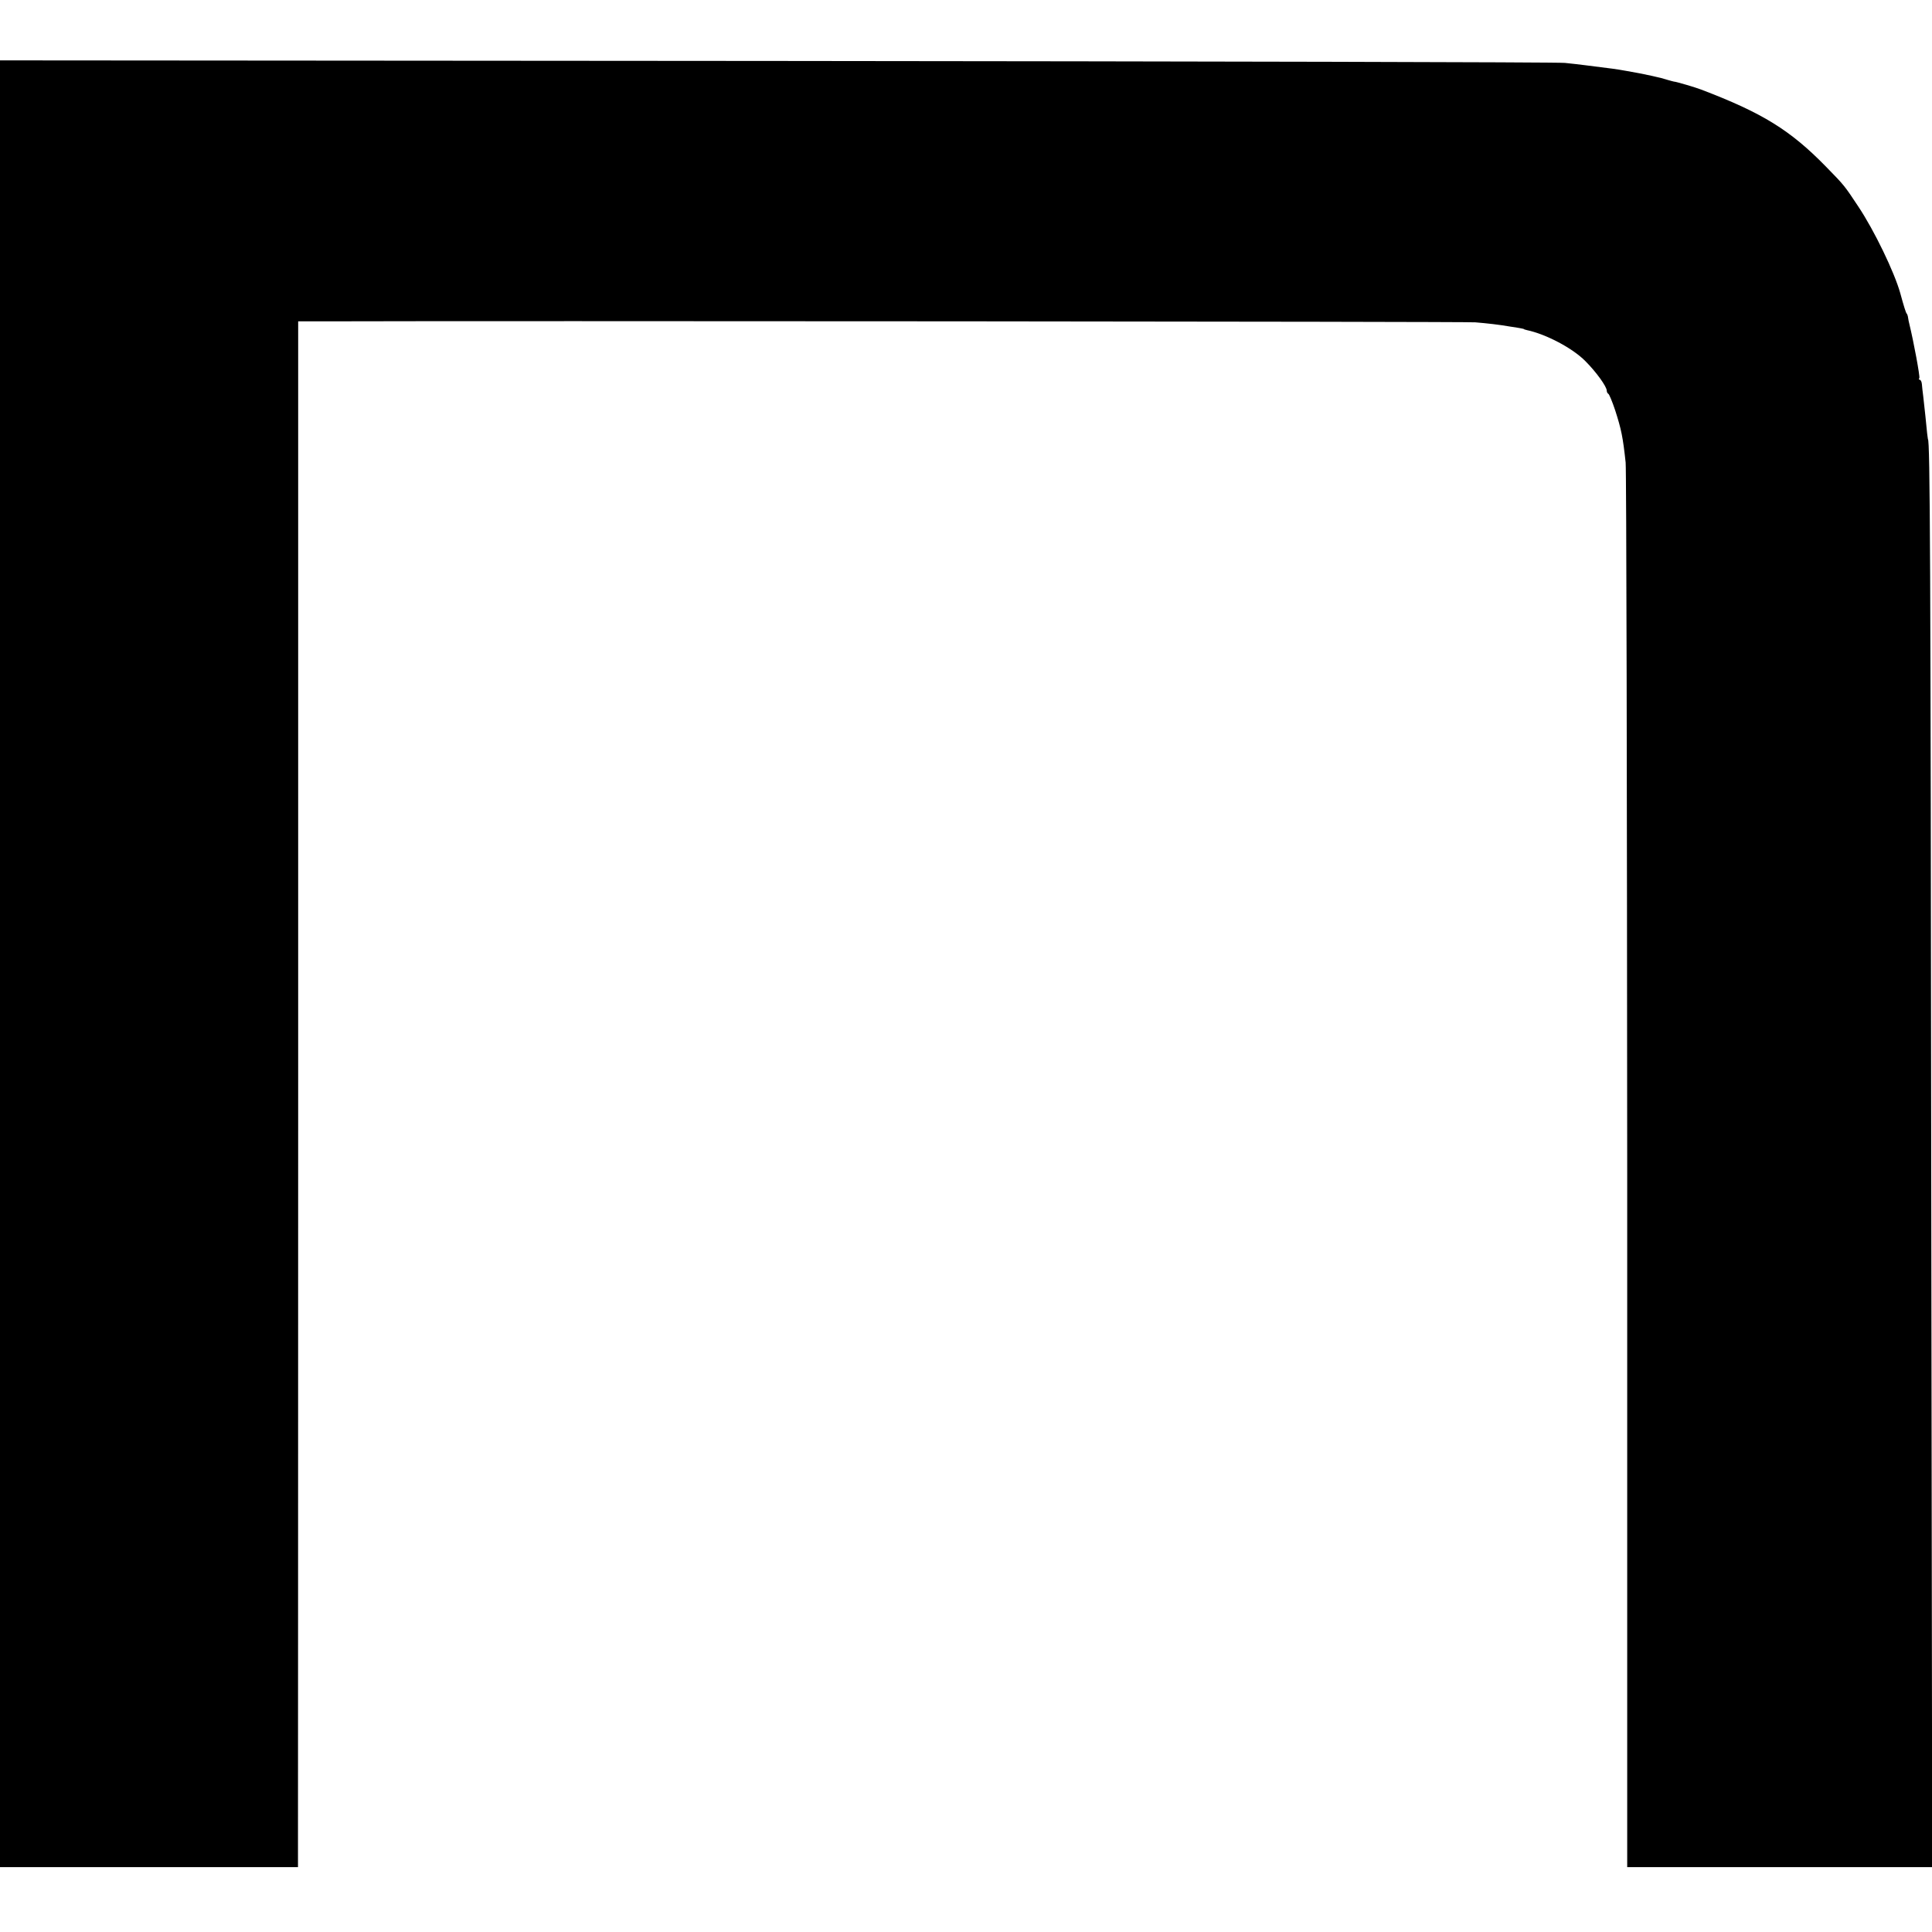
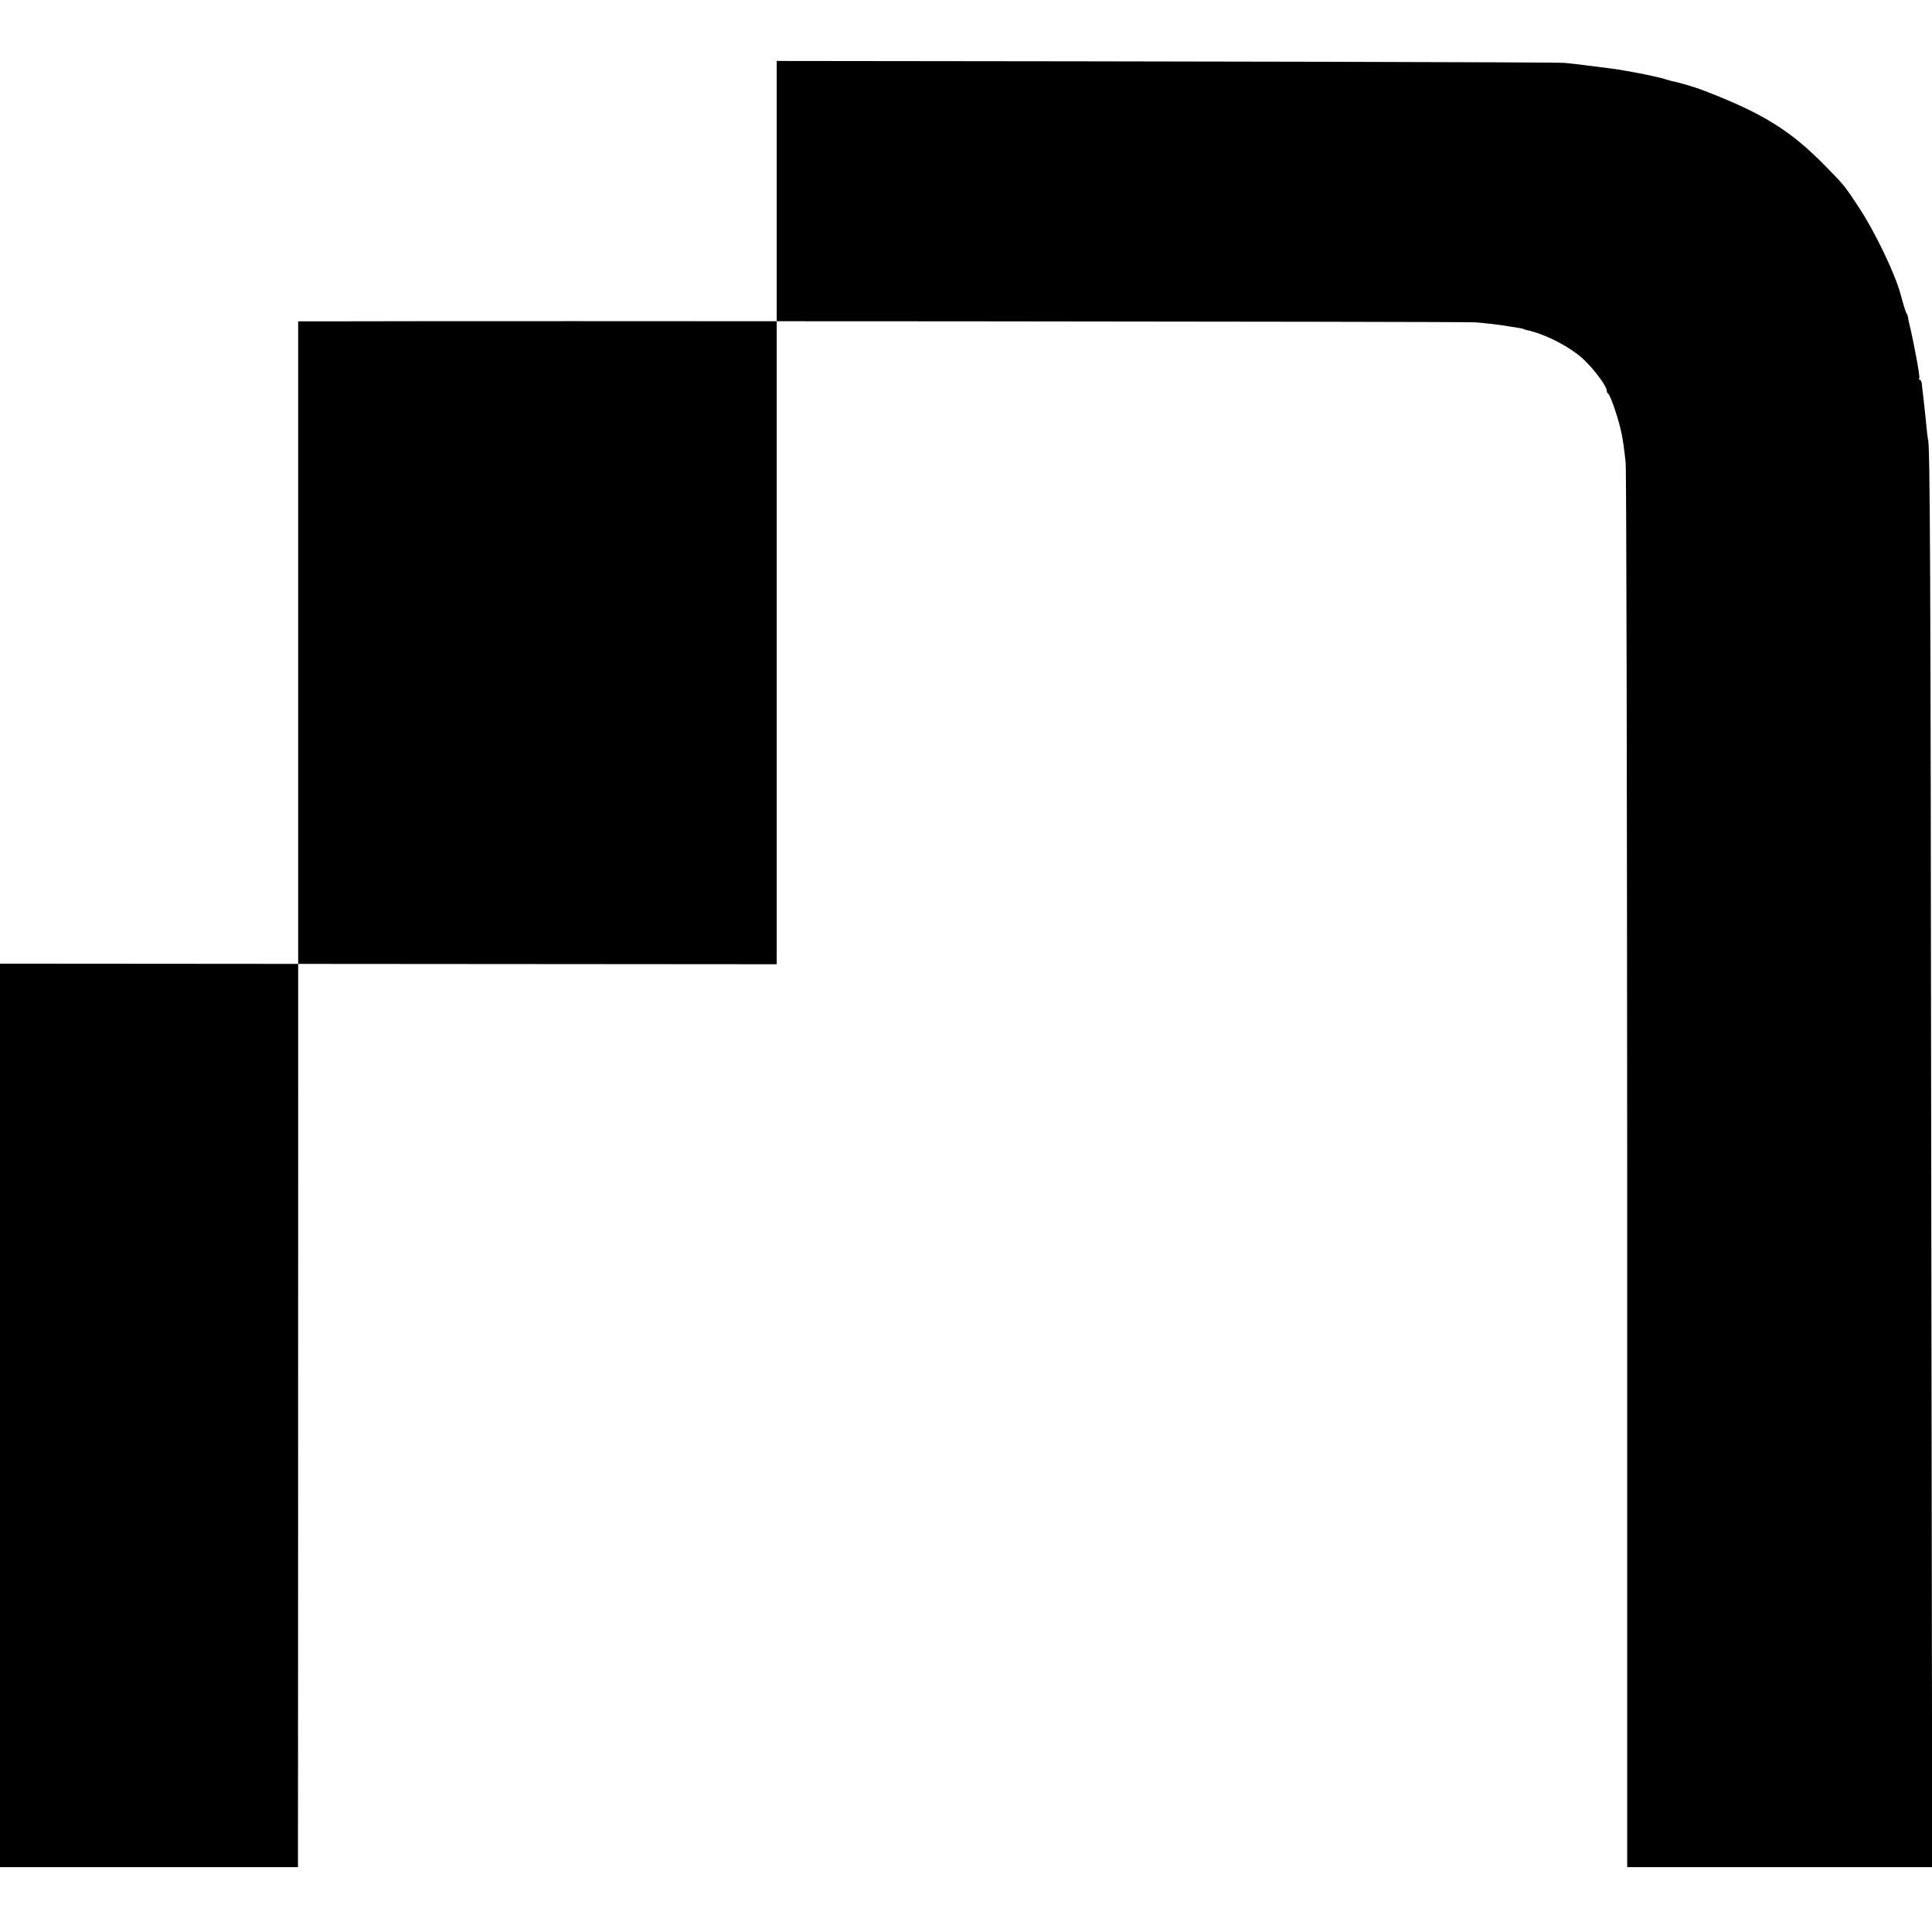
<svg xmlns="http://www.w3.org/2000/svg" version="1.0" width="1322.667" height="1322.667" viewBox="0 0 992 992">
-   <path d="M0 494.8v463.9h153v-14.6c0-8 .1-186.6.1-396.9V165h12.2c90.1-.3 587.8.1 592.2.5 6 .5 12.4 1.2 18 2.2 1.7.2 3.9.6 5 .8 1.1.2 2 .4 2 .5 0 .1.7.3 1.5.5 9.9 2.1 23.5 9.3 30 15.9 5.6 5.6 11 13.1 11 15.2 0 .7.4 1.4.8 1.6.4.1 2 3.9 3.5 8.4 3.2 9.9 4 13.9 5.4 26.9.4 3.8.7 167.7.8 364.1v357.1h156.6l-.5-360.1c-.3-309.7-.6-373.1-1.7-373.1 0 0-.2-1.4-.4-3-.3-3.7-1.4-13.6-2-19-.3-2.2-.6-5-.7-6.3-.1-1.2-.6-2.2-1.1-2.2-.4 0-.6-.4-.2-.9.4-.8-2.9-18.6-5.1-27.6-.3-1.1-.6-2.7-.7-3.5-.1-.8-.4-1.7-.7-2-.4-.4-1.4-3.5-3.3-10.5-3-10.7-13.3-32.1-21.5-44.4-7.1-10.7-7-10.7-16.7-20.6C919.2 66.8 905 58 873.5 46c-2.5-1-13.3-4.2-14-4.1-.2 0-1.9-.5-3.7-1-1.8-.6-4.2-1.2-5.3-1.4-1.1-.3-3.1-.7-4.5-1-2.6-.6-4.9-1-11-2.1-6.2-1.1-6-1-21-2.9-2.5-.3-7.2-.9-10.5-1.2-3.3-.4-185.4-.8-404.7-1L0 31v463.8z" />
+   <path d="M0 494.8v463.9h153v-14.6c0-8 .1-186.6.1-396.9V165h12.2c90.1-.3 587.8.1 592.2.5 6 .5 12.4 1.2 18 2.2 1.7.2 3.9.6 5 .8 1.1.2 2 .4 2 .5 0 .1.7.3 1.5.5 9.9 2.1 23.5 9.3 30 15.9 5.6 5.6 11 13.1 11 15.2 0 .7.4 1.4.8 1.6.4.1 2 3.9 3.5 8.4 3.2 9.9 4 13.9 5.4 26.9.4 3.8.7 167.7.8 364.1v357.1h156.6l-.5-360.1c-.3-309.7-.6-373.1-1.7-373.1 0 0-.2-1.4-.4-3-.3-3.7-1.4-13.6-2-19-.3-2.2-.6-5-.7-6.3-.1-1.2-.6-2.2-1.1-2.2-.4 0-.6-.4-.2-.9.4-.8-2.9-18.6-5.1-27.6-.3-1.1-.6-2.7-.7-3.5-.1-.8-.4-1.7-.7-2-.4-.4-1.4-3.5-3.3-10.5-3-10.7-13.3-32.1-21.5-44.4-7.1-10.7-7-10.7-16.7-20.6C919.2 66.8 905 58 873.5 46c-2.5-1-13.3-4.2-14-4.1-.2 0-1.9-.5-3.7-1-1.8-.6-4.2-1.2-5.3-1.4-1.1-.3-3.1-.7-4.5-1-2.6-.6-4.9-1-11-2.1-6.2-1.1-6-1-21-2.9-2.5-.3-7.2-.9-10.5-1.2-3.3-.4-185.4-.8-404.7-1v463.8z" />
</svg>